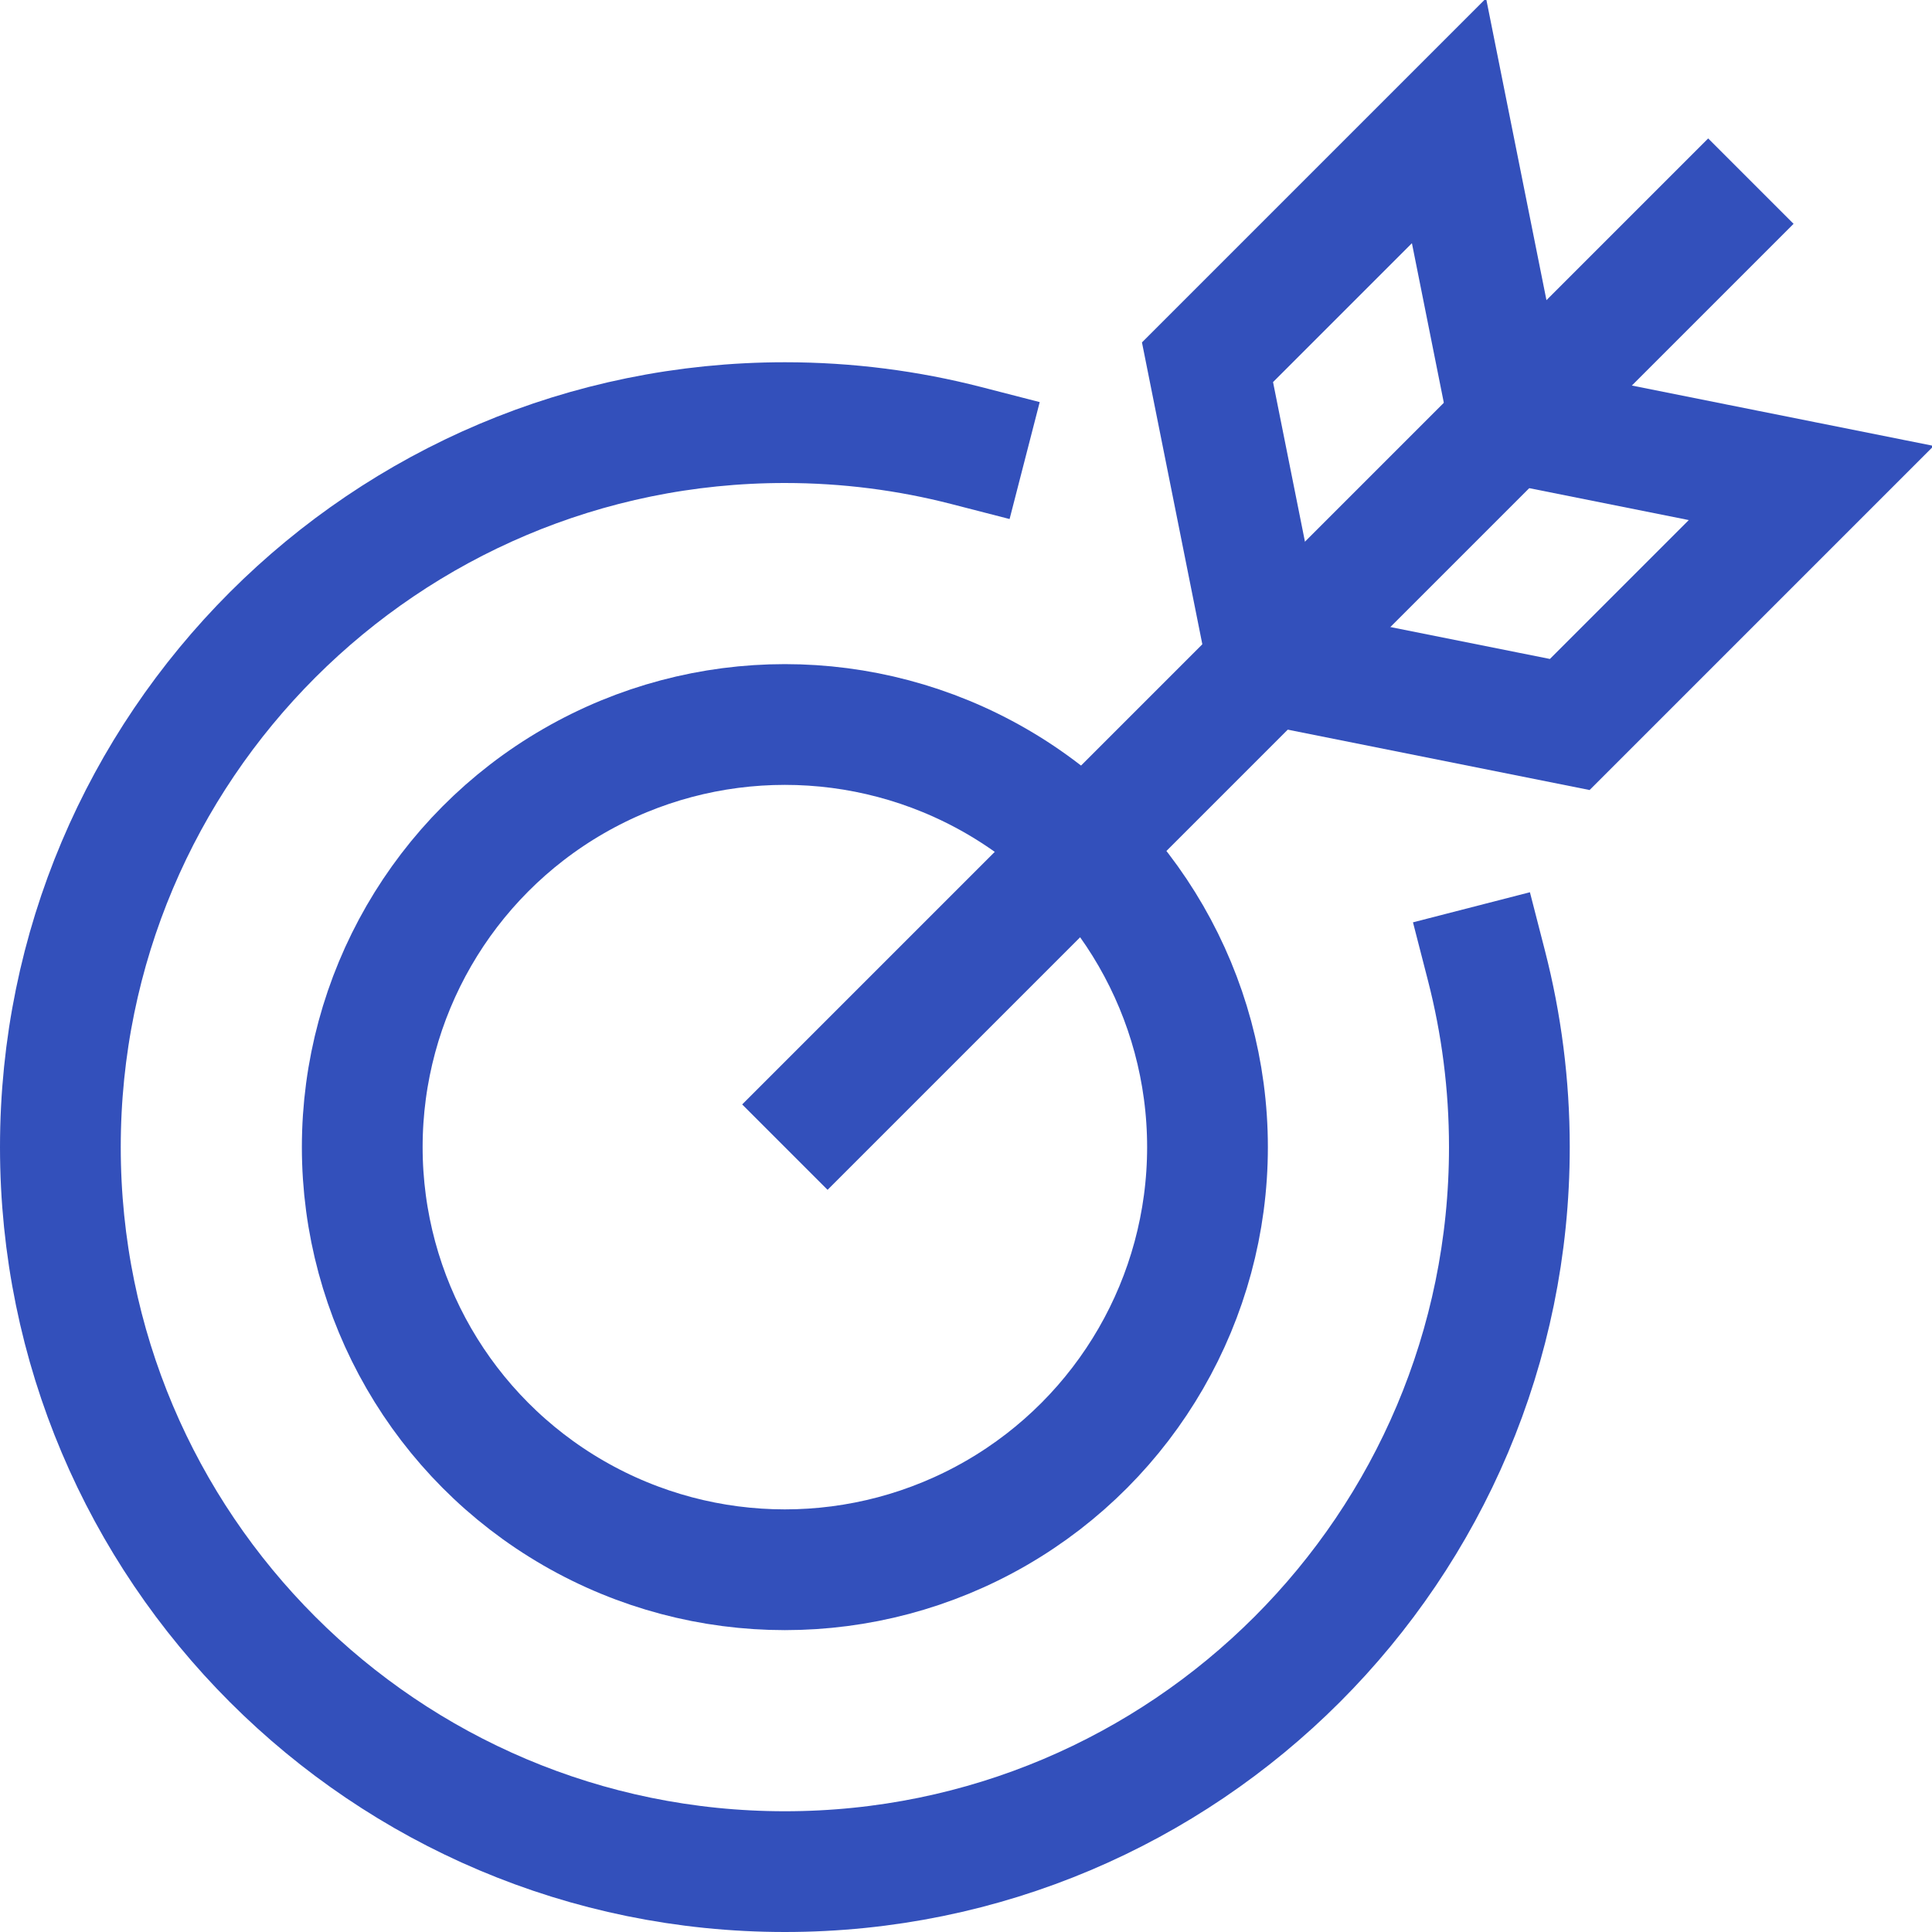
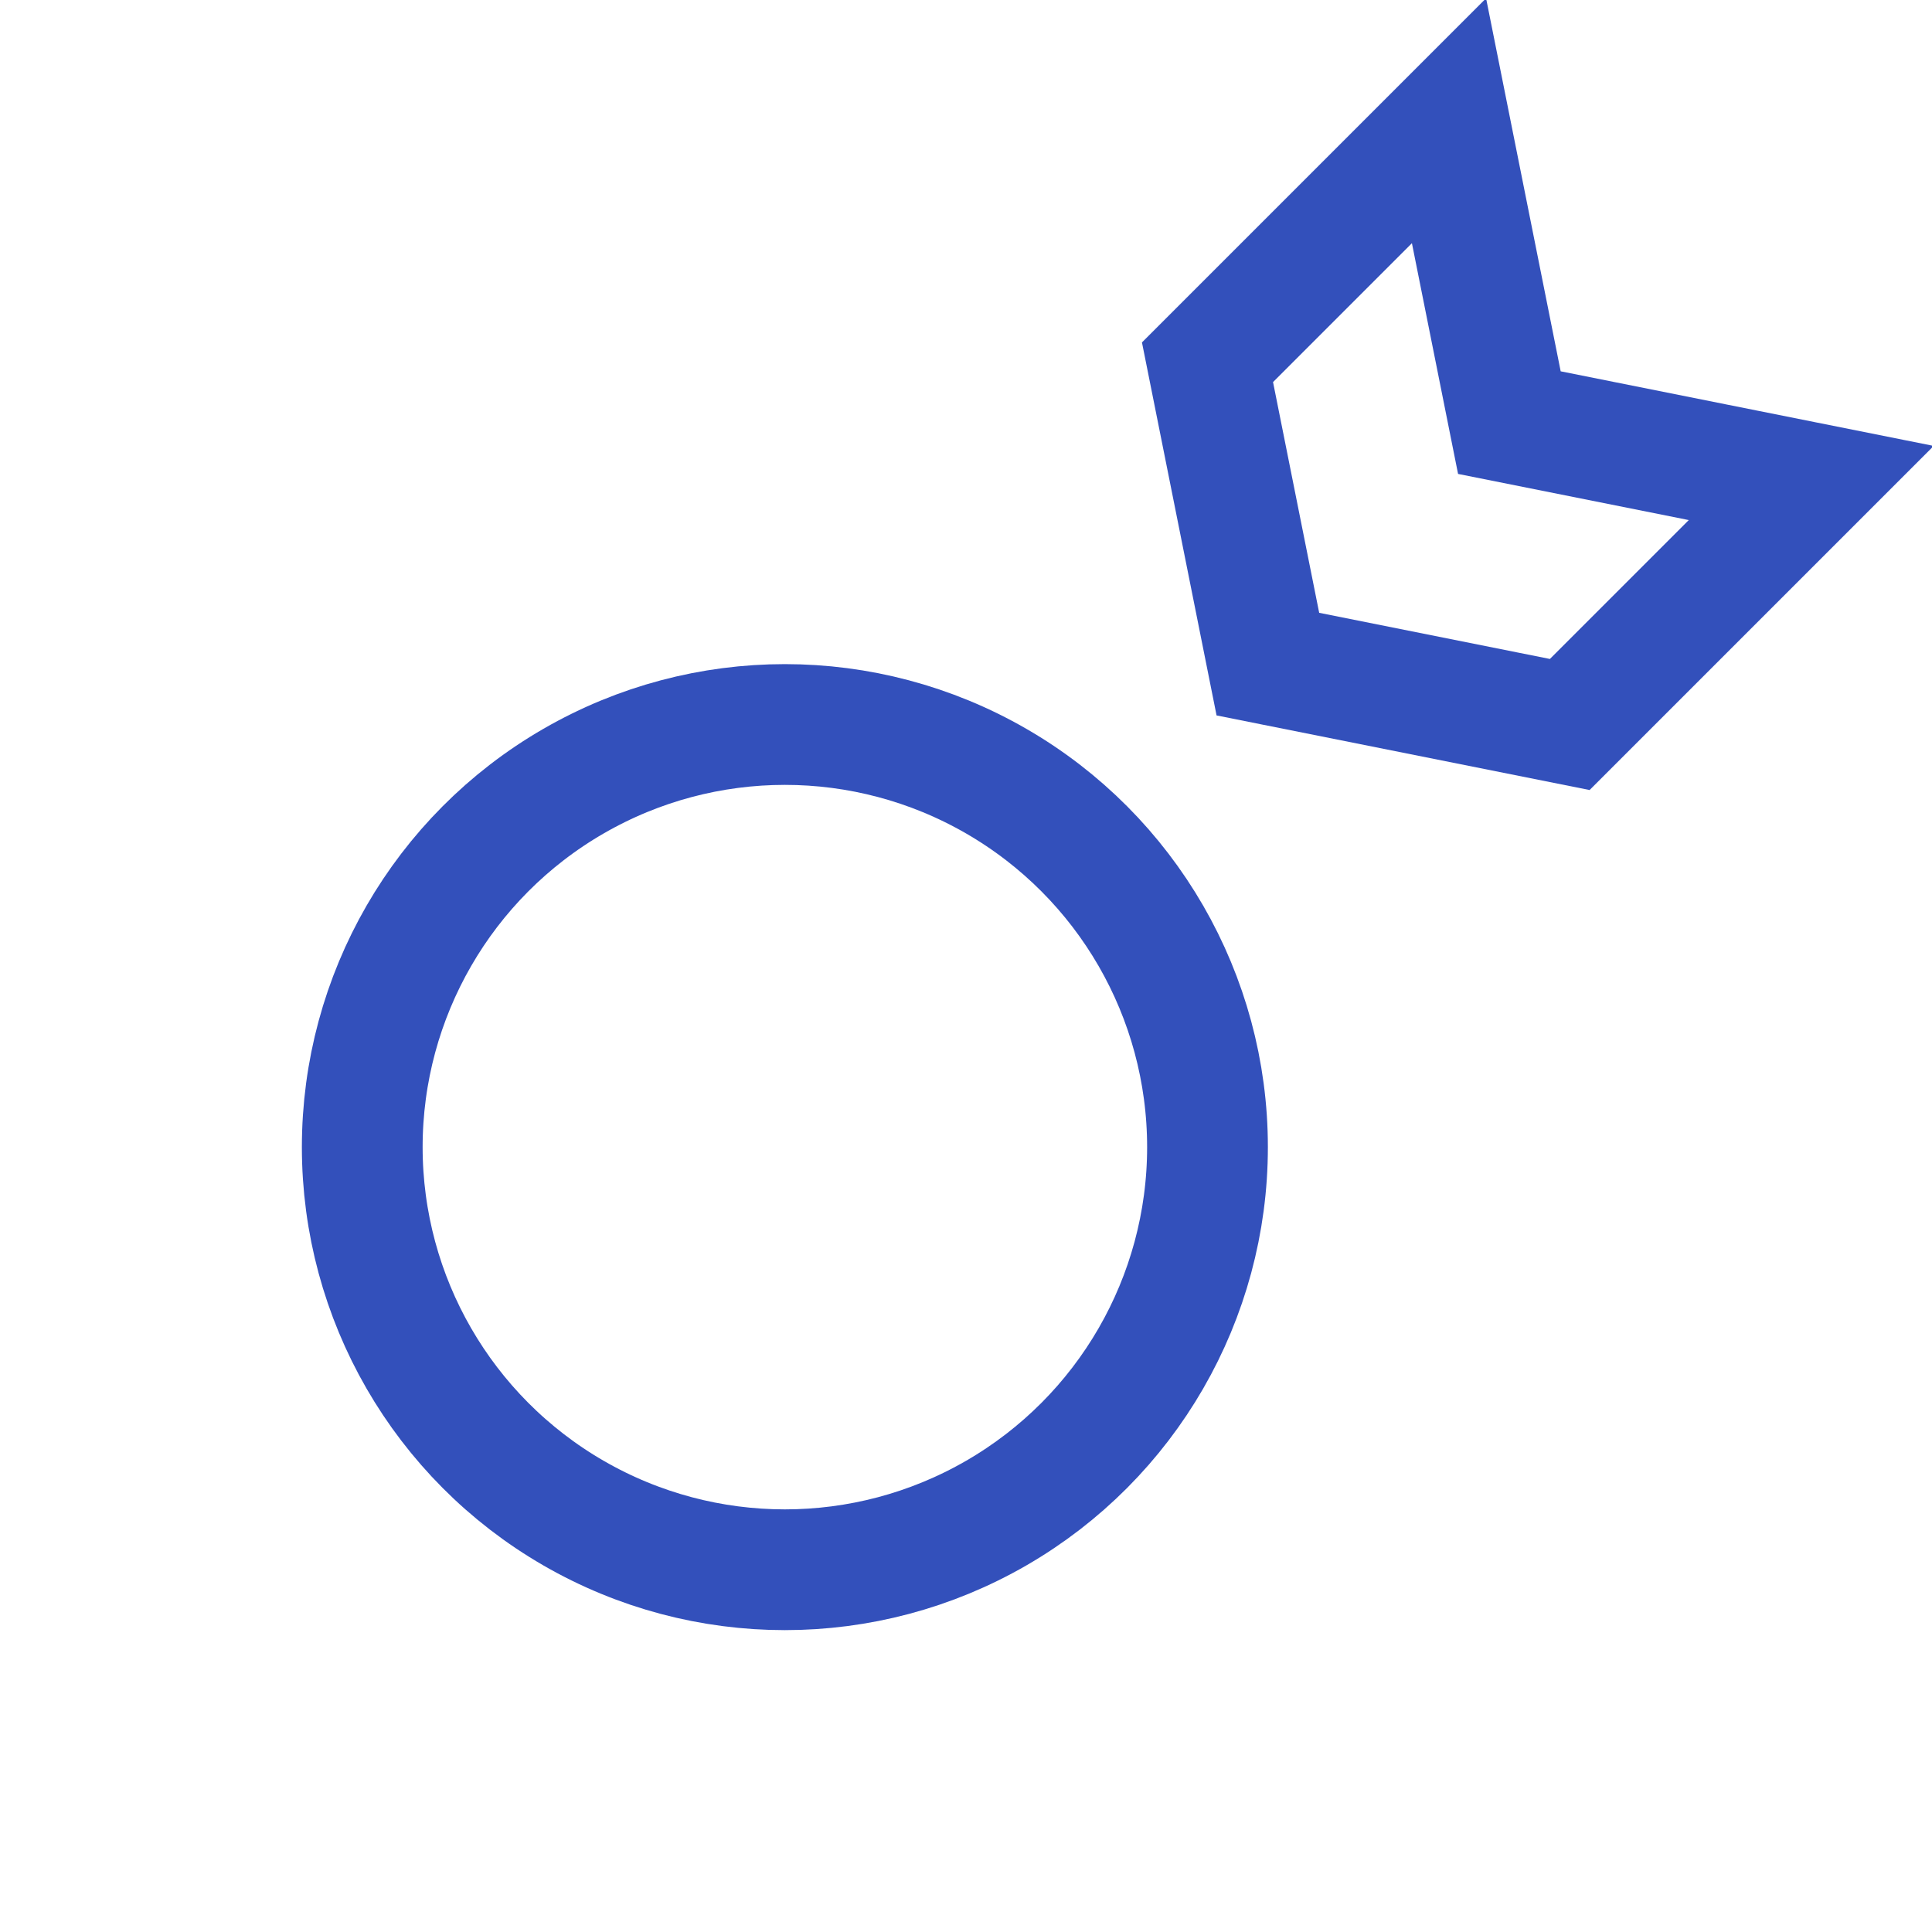
<svg xmlns="http://www.w3.org/2000/svg" width="32px" height="32px" viewBox="0 0 32 32" version="1.1">
  <title>archery-target</title>
  <desc>Created with Sketch.</desc>
  <g id="Page-2" stroke="none" stroke-width="1" fill="none" fill-rule="evenodd">
    <g id="About" transform="translate(-164, -4492)" stroke="#3350BB" stroke-width="2">
      <g id="archery-target" transform="translate(165, 4494)">
-         <path d="M23.621,13.996 C23.868,14.956 24,15.963 24,17 C24,23.627 18.627,29 12,29 C5.373,29 0,23.627 0,17 C0,10.373 5.373,5 12,5 C13.037,5 14.044,5.132 15.003,5.379" id="Path" stroke-linecap="square" />
        <circle id="Oval" stroke-linecap="square" cx="12" cy="17" r="7" />
-         <line x1="12" y1="17" x2="28" y2="1" id="Path" />
        <polygon id="Path" stroke-linecap="square" points="24 5 23 0 19 4 20 9 25 10 29 6" />
      </g>
    </g>
  </g>
</svg>